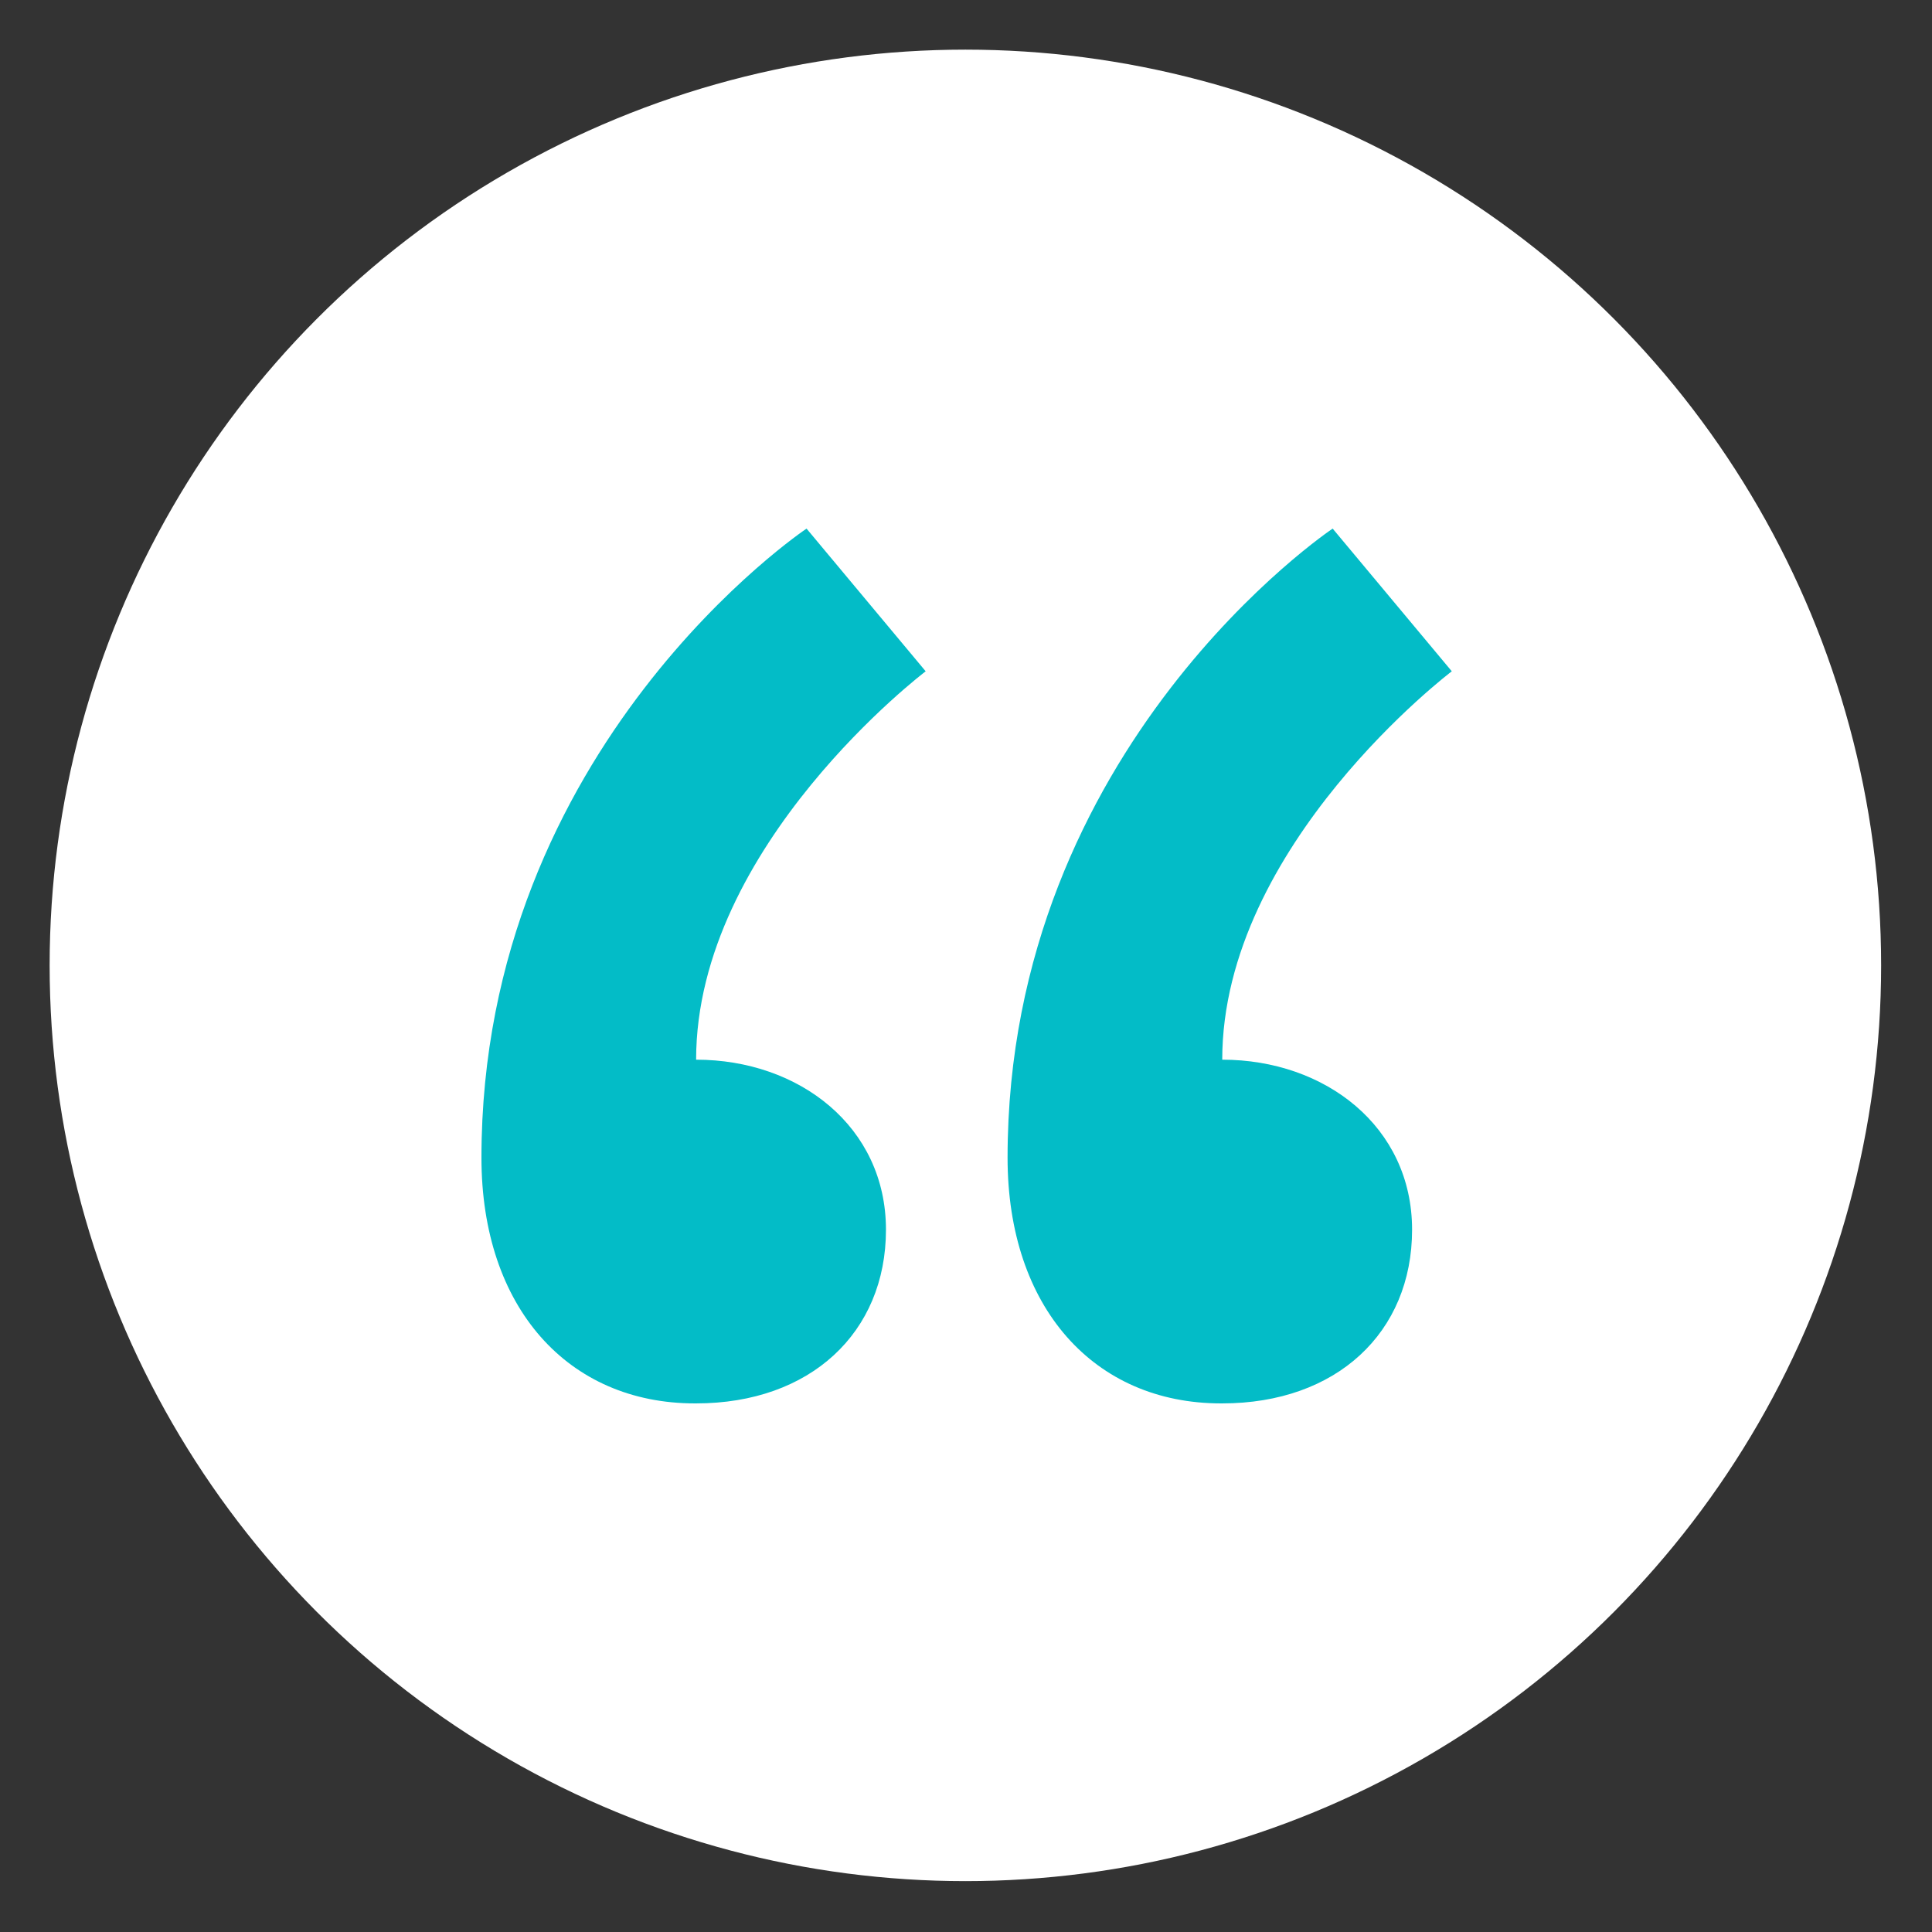
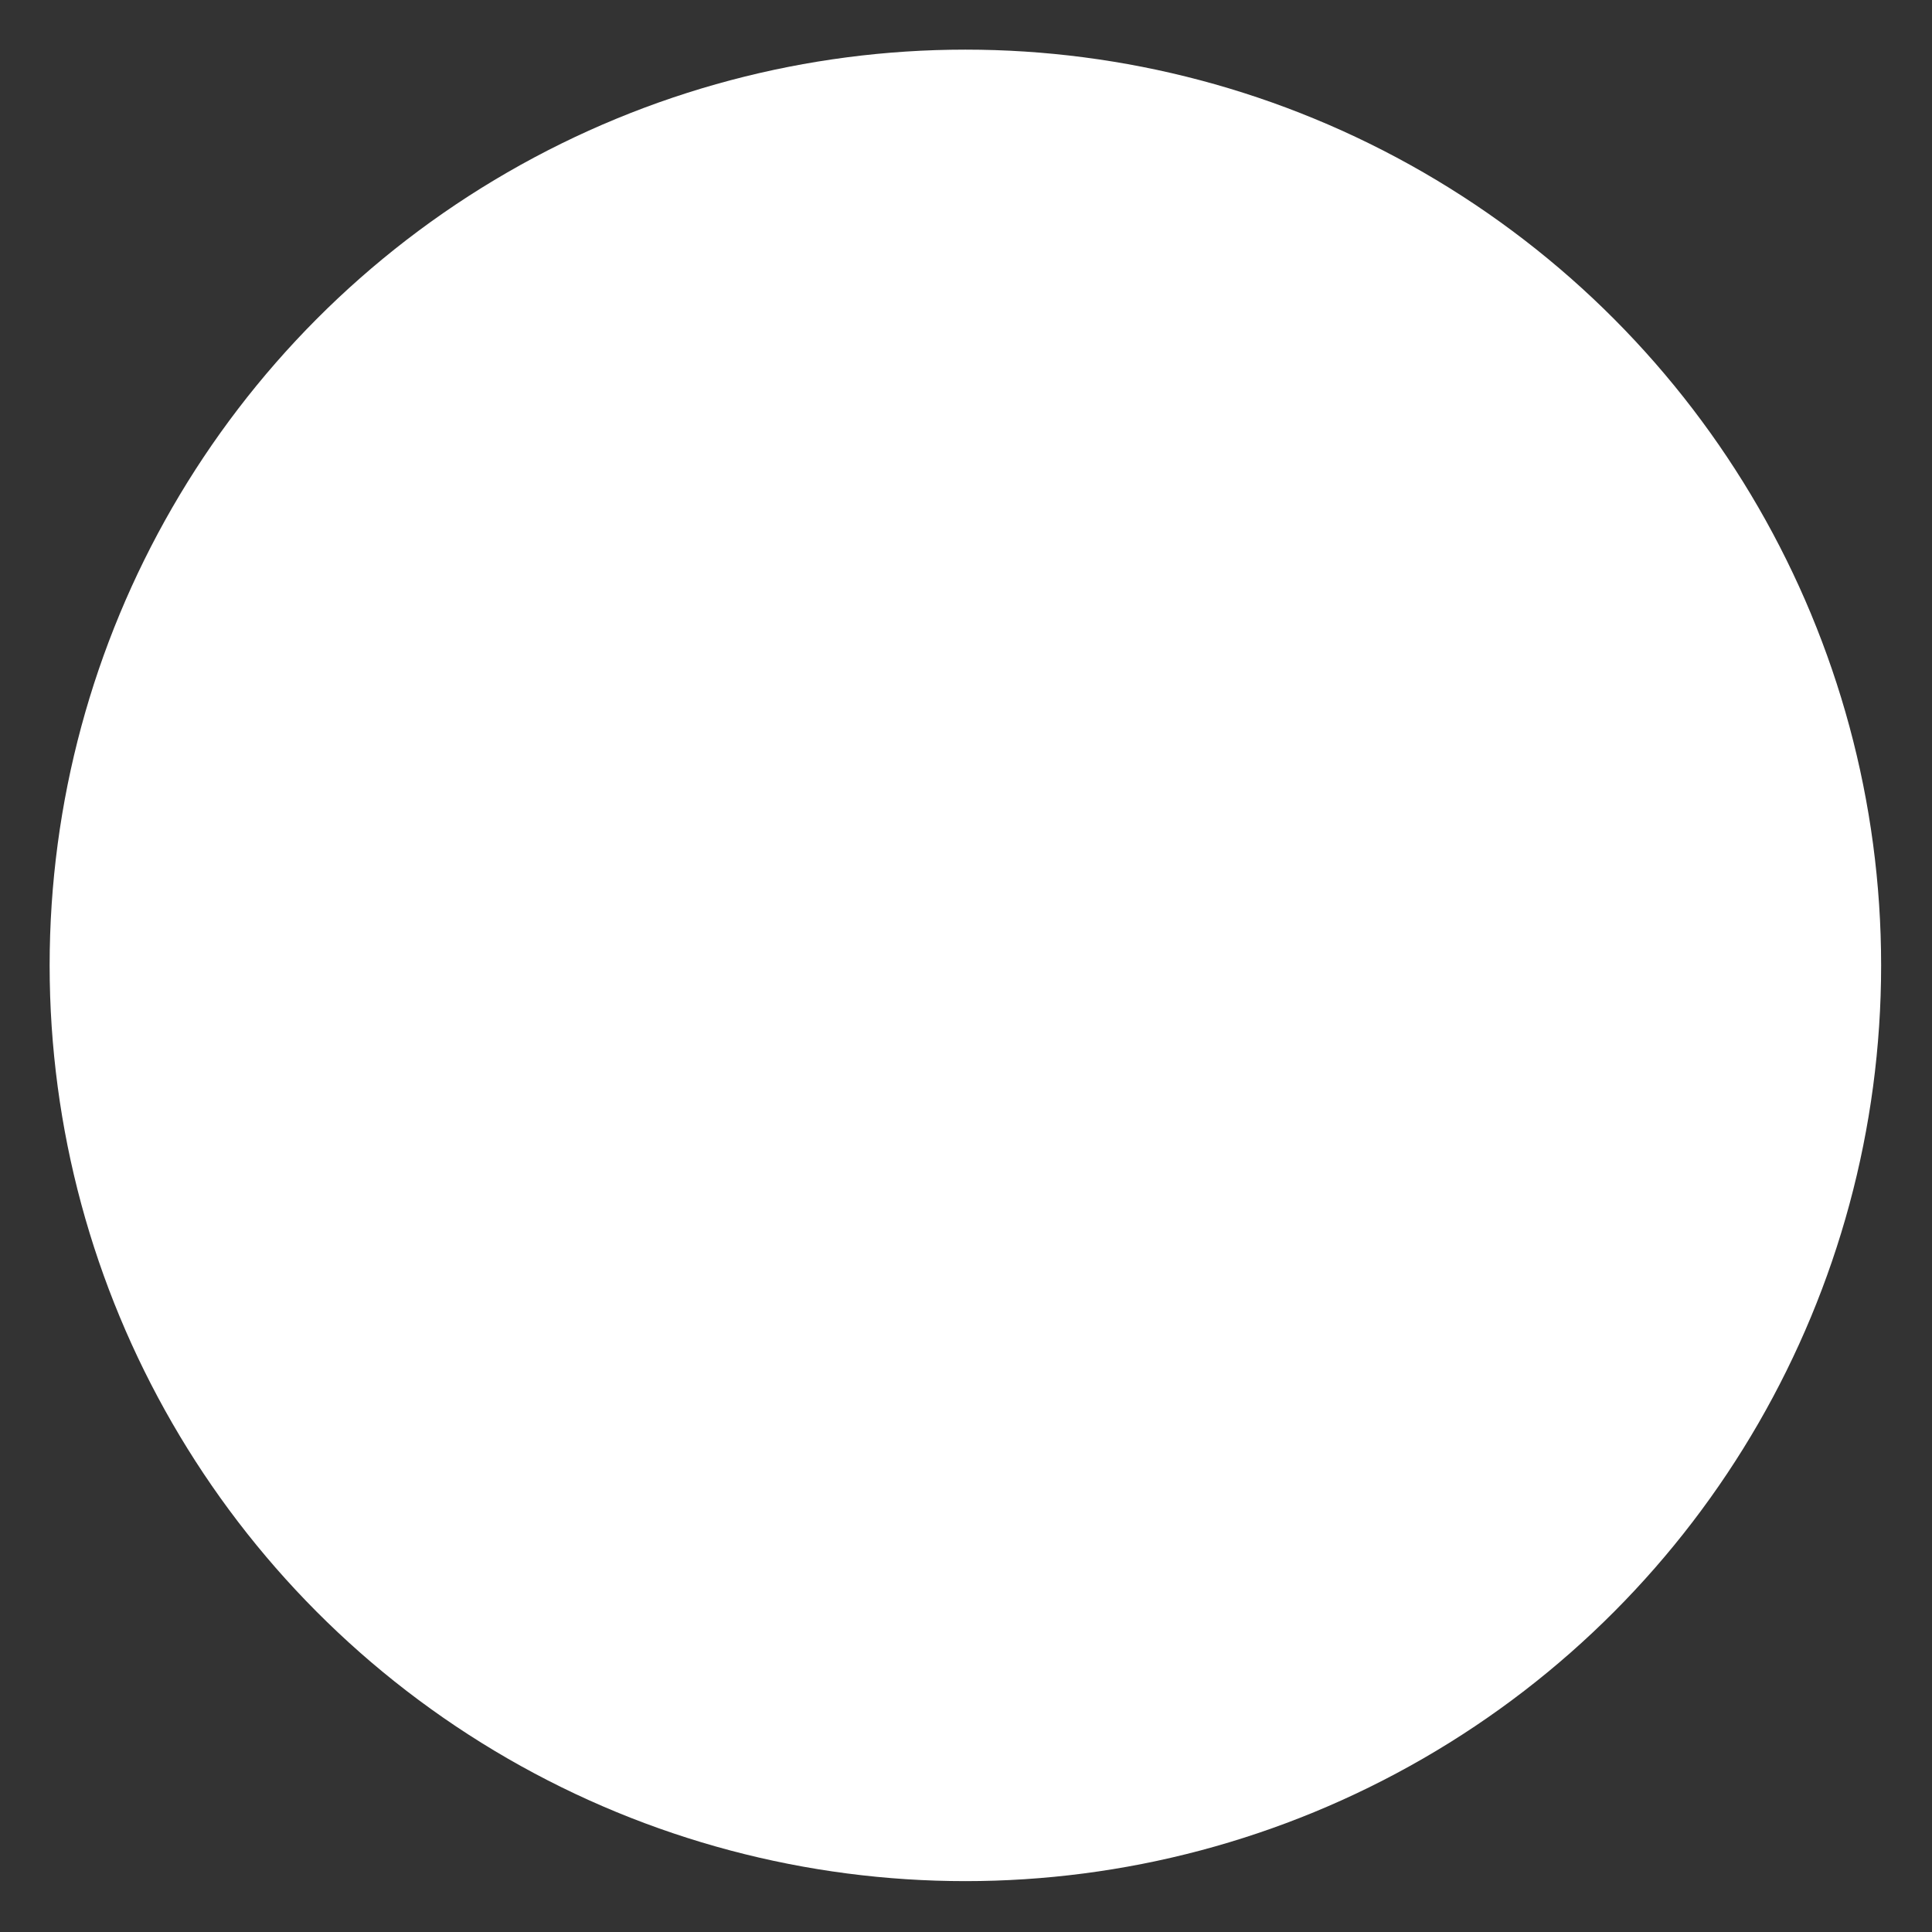
<svg xmlns="http://www.w3.org/2000/svg" id="Layer_1" width="155.7" height="155.7" viewBox="0 0 155.7 155.7">
  <rect x="0" y="0" width="155.7" height="155.7" fill="#333333" stroke="none" />
  <defs>
    <style>      .st0 {        fill: #03bcc7;      }      .st1 {        fill: #fff;      }    </style>
  </defs>
  <circle class="st1" cx="77.8" cy="77.8" r="73.8" />
-   <path class="st0" d="M56,113.1c-10.2,0-17.2-7.7-17.2-19.8,0-33.2,26.2-50.7,26.2-50.7l9.6,11.5s-18.5,14-18.5,31.3c8.3,0,15.3,5.4,15.3,13.7s-6.1,14-15.3,14ZM98.4,113.1c-10.2,0-17.2-7.7-17.2-19.8,0-33.2,26.2-50.7,26.2-50.7l9.6,11.5s-18.5,14-18.5,31.3c8.3,0,15.3,5.4,15.3,13.7s-6.1,14-15.3,14Z" />
</svg>